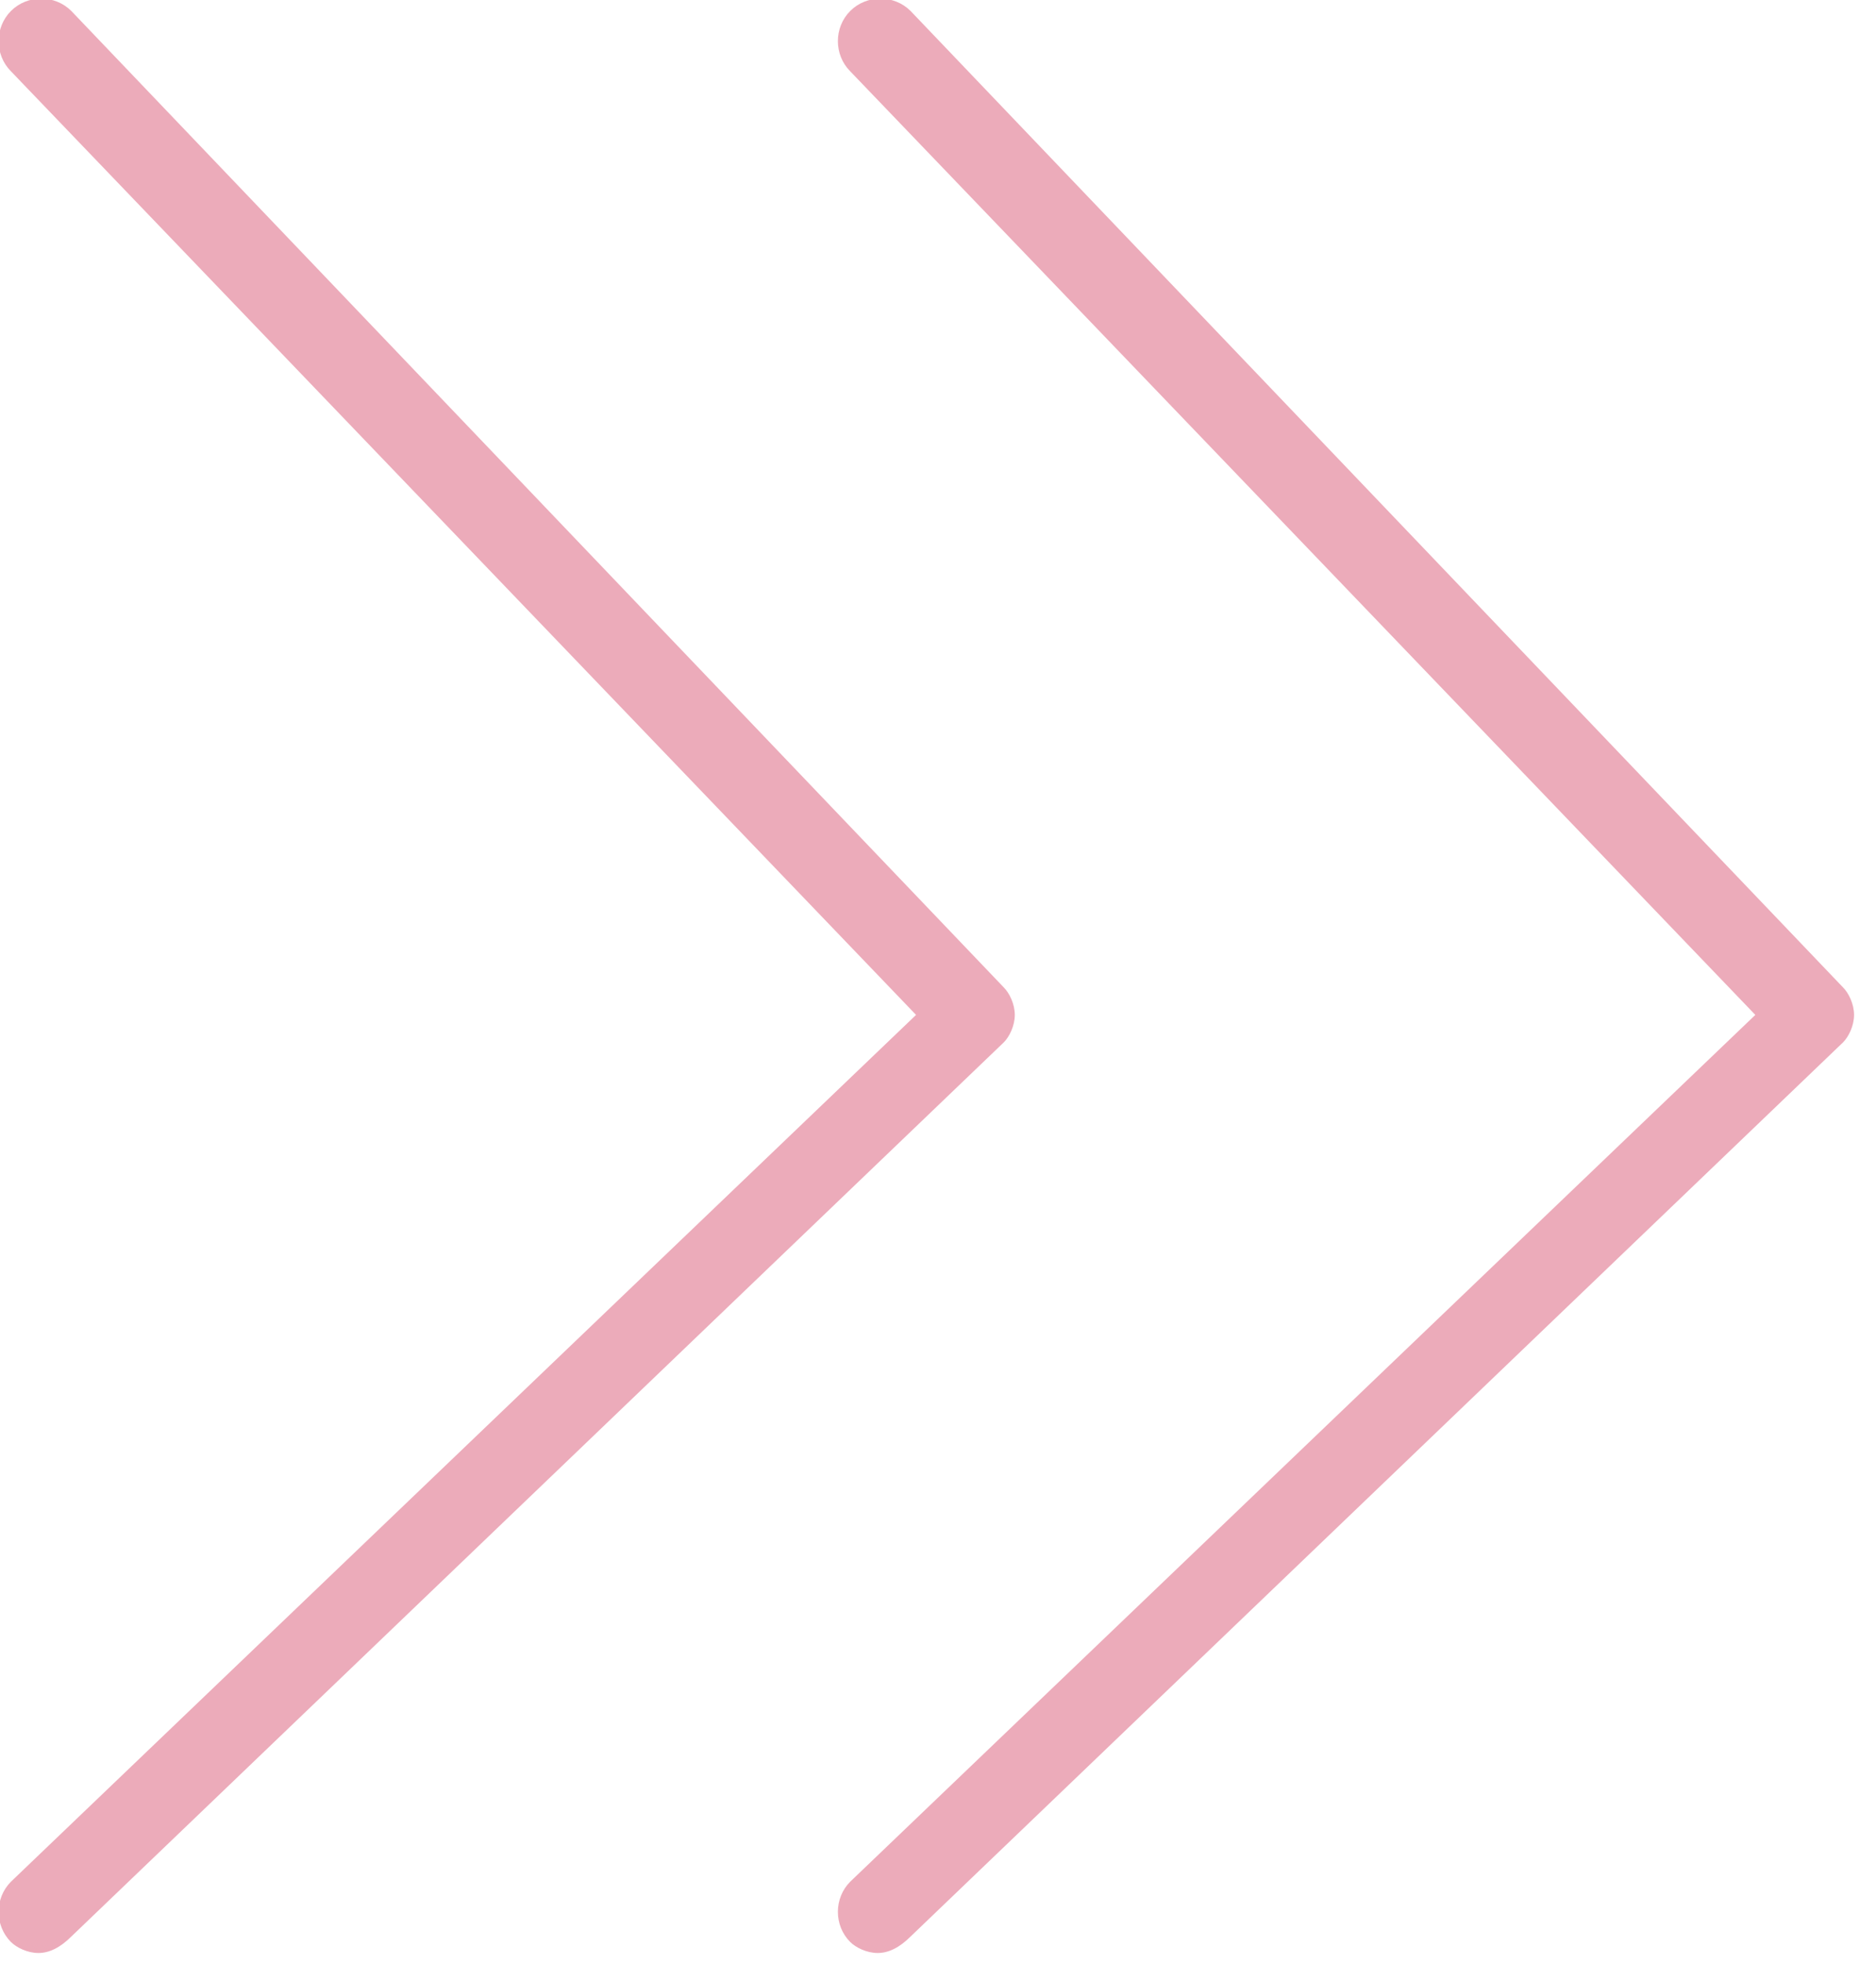
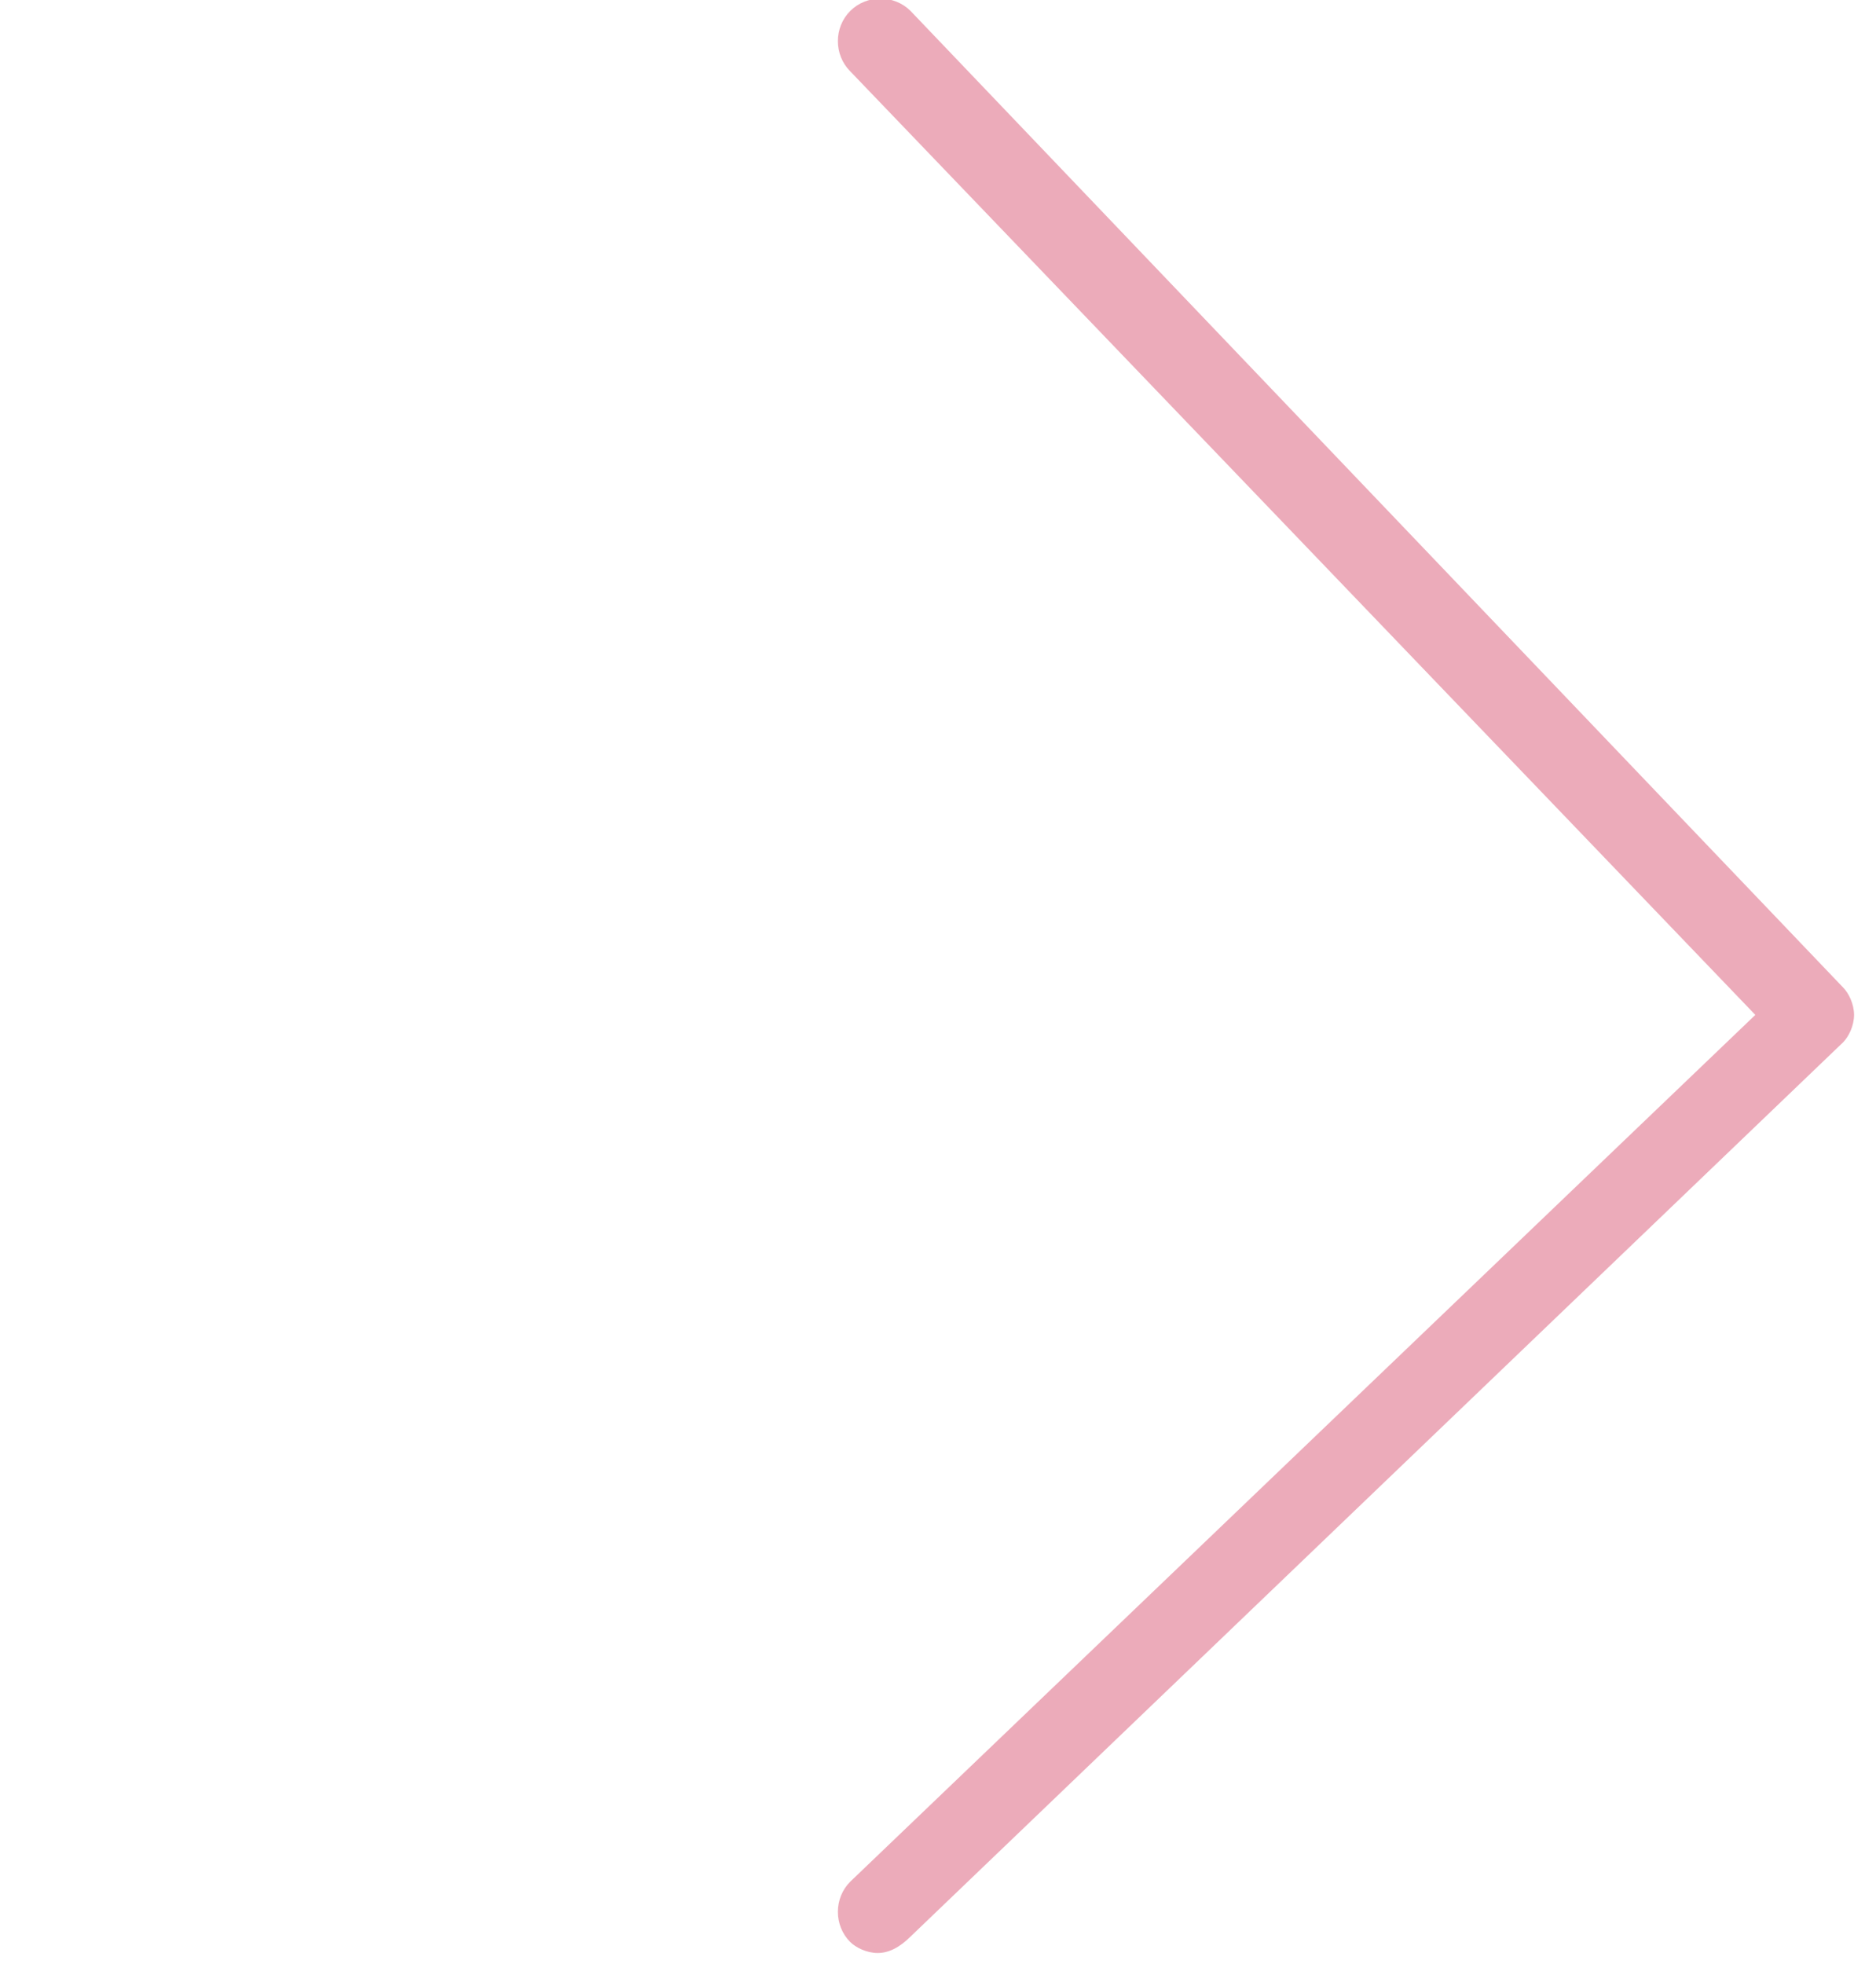
<svg xmlns="http://www.w3.org/2000/svg" version="1.1" id="Layer_2_1_" x="0px" y="0px" viewBox="0 0 34.2 35.8" style="enable-background:new 0 0 34.2 35.8;" xml:space="preserve">
  <style type="text/css"> .st0{fill:#ECABBA;} </style>
-   <path class="st0" d="M0.7,35.6c-0.2,0-0.4-0.1-0.5-0.2c-0.3-0.3-0.3-0.8,0-1.1l16.5-15.8L0.2,1.3c-0.3-0.3-0.3-0.8,0-1.1 s0.8-0.3,1.1,0l17,17.8c0.1,0.1,0.2,0.3,0.2,0.5s-0.1,0.4-0.2,0.5l-17,16.3C1.1,35.5,0.9,35.6,0.7,35.6z" />
  <path class="st0" d="M16,35.6c-0.2,0-0.4-0.1-0.5-0.2c-0.3-0.3-0.3-0.8,0-1.1L32,18.5L15.5,1.3c-0.3-0.3-0.3-0.8,0-1.1 s0.8-0.3,1.1,0l17,17.8c0.1,0.1,0.2,0.3,0.2,0.5s-0.1,0.4-0.2,0.5l-17,16.3C16.4,35.5,16.2,35.6,16,35.6z" />
</svg>